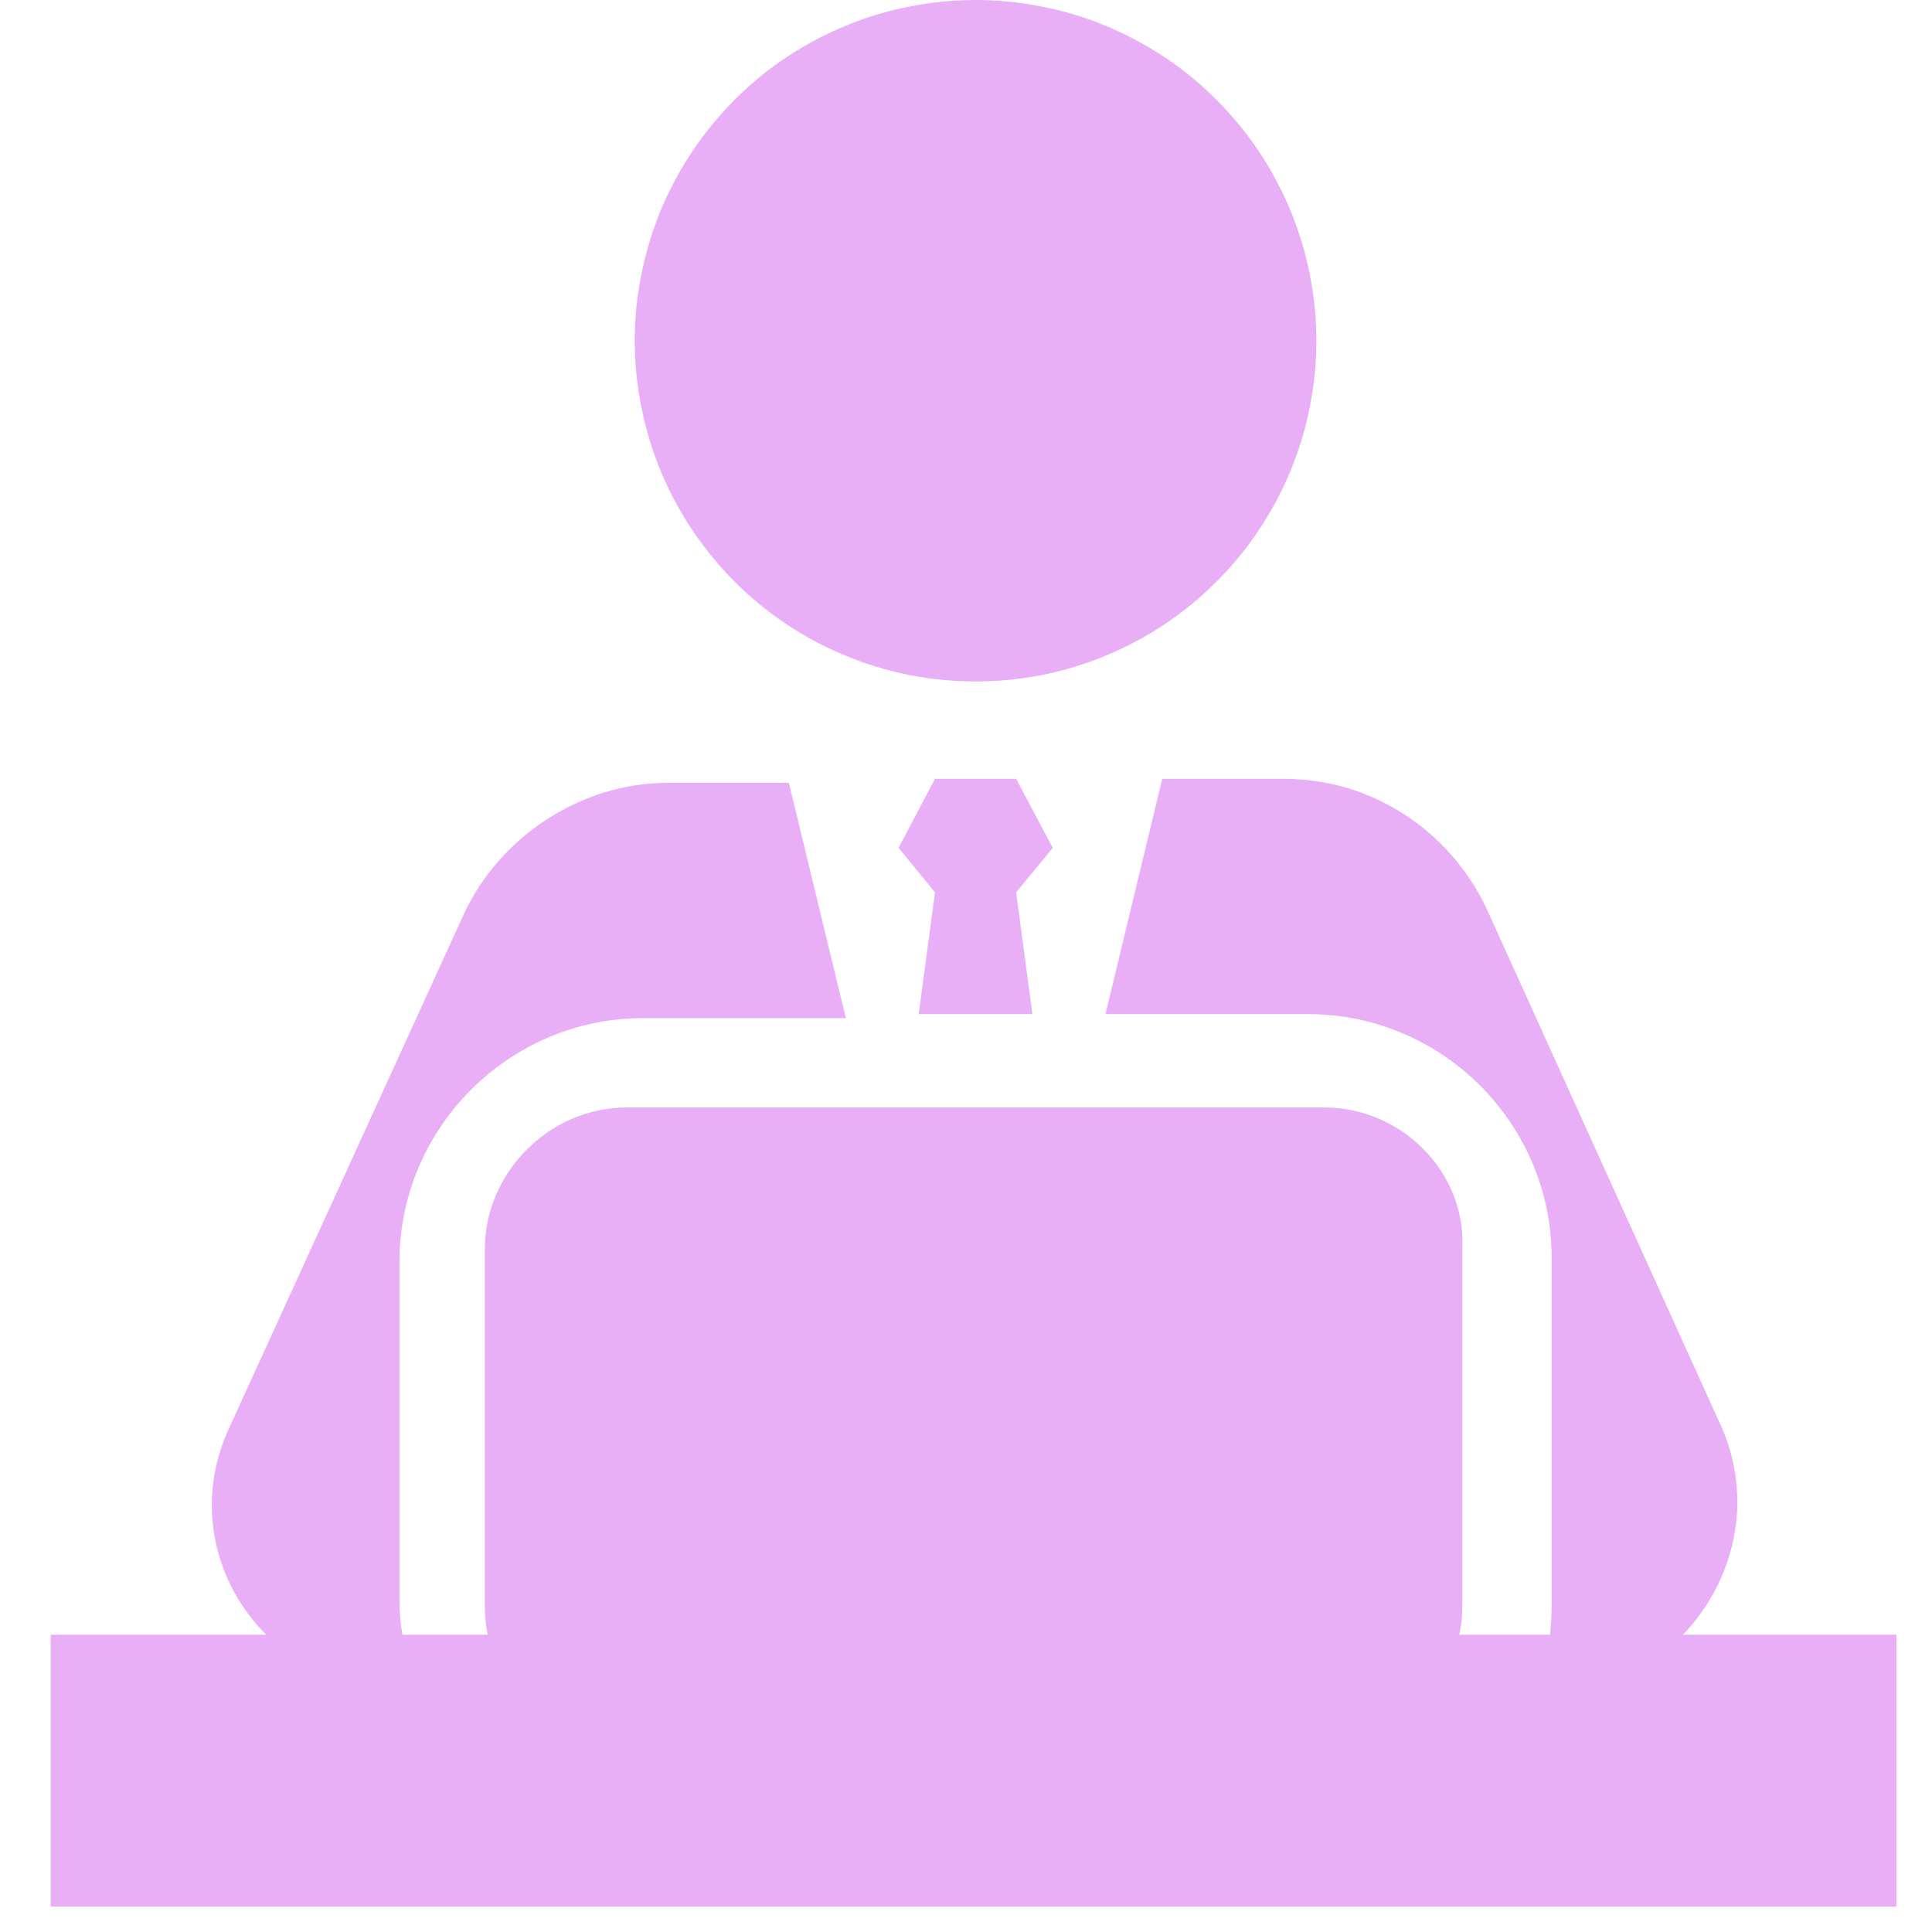
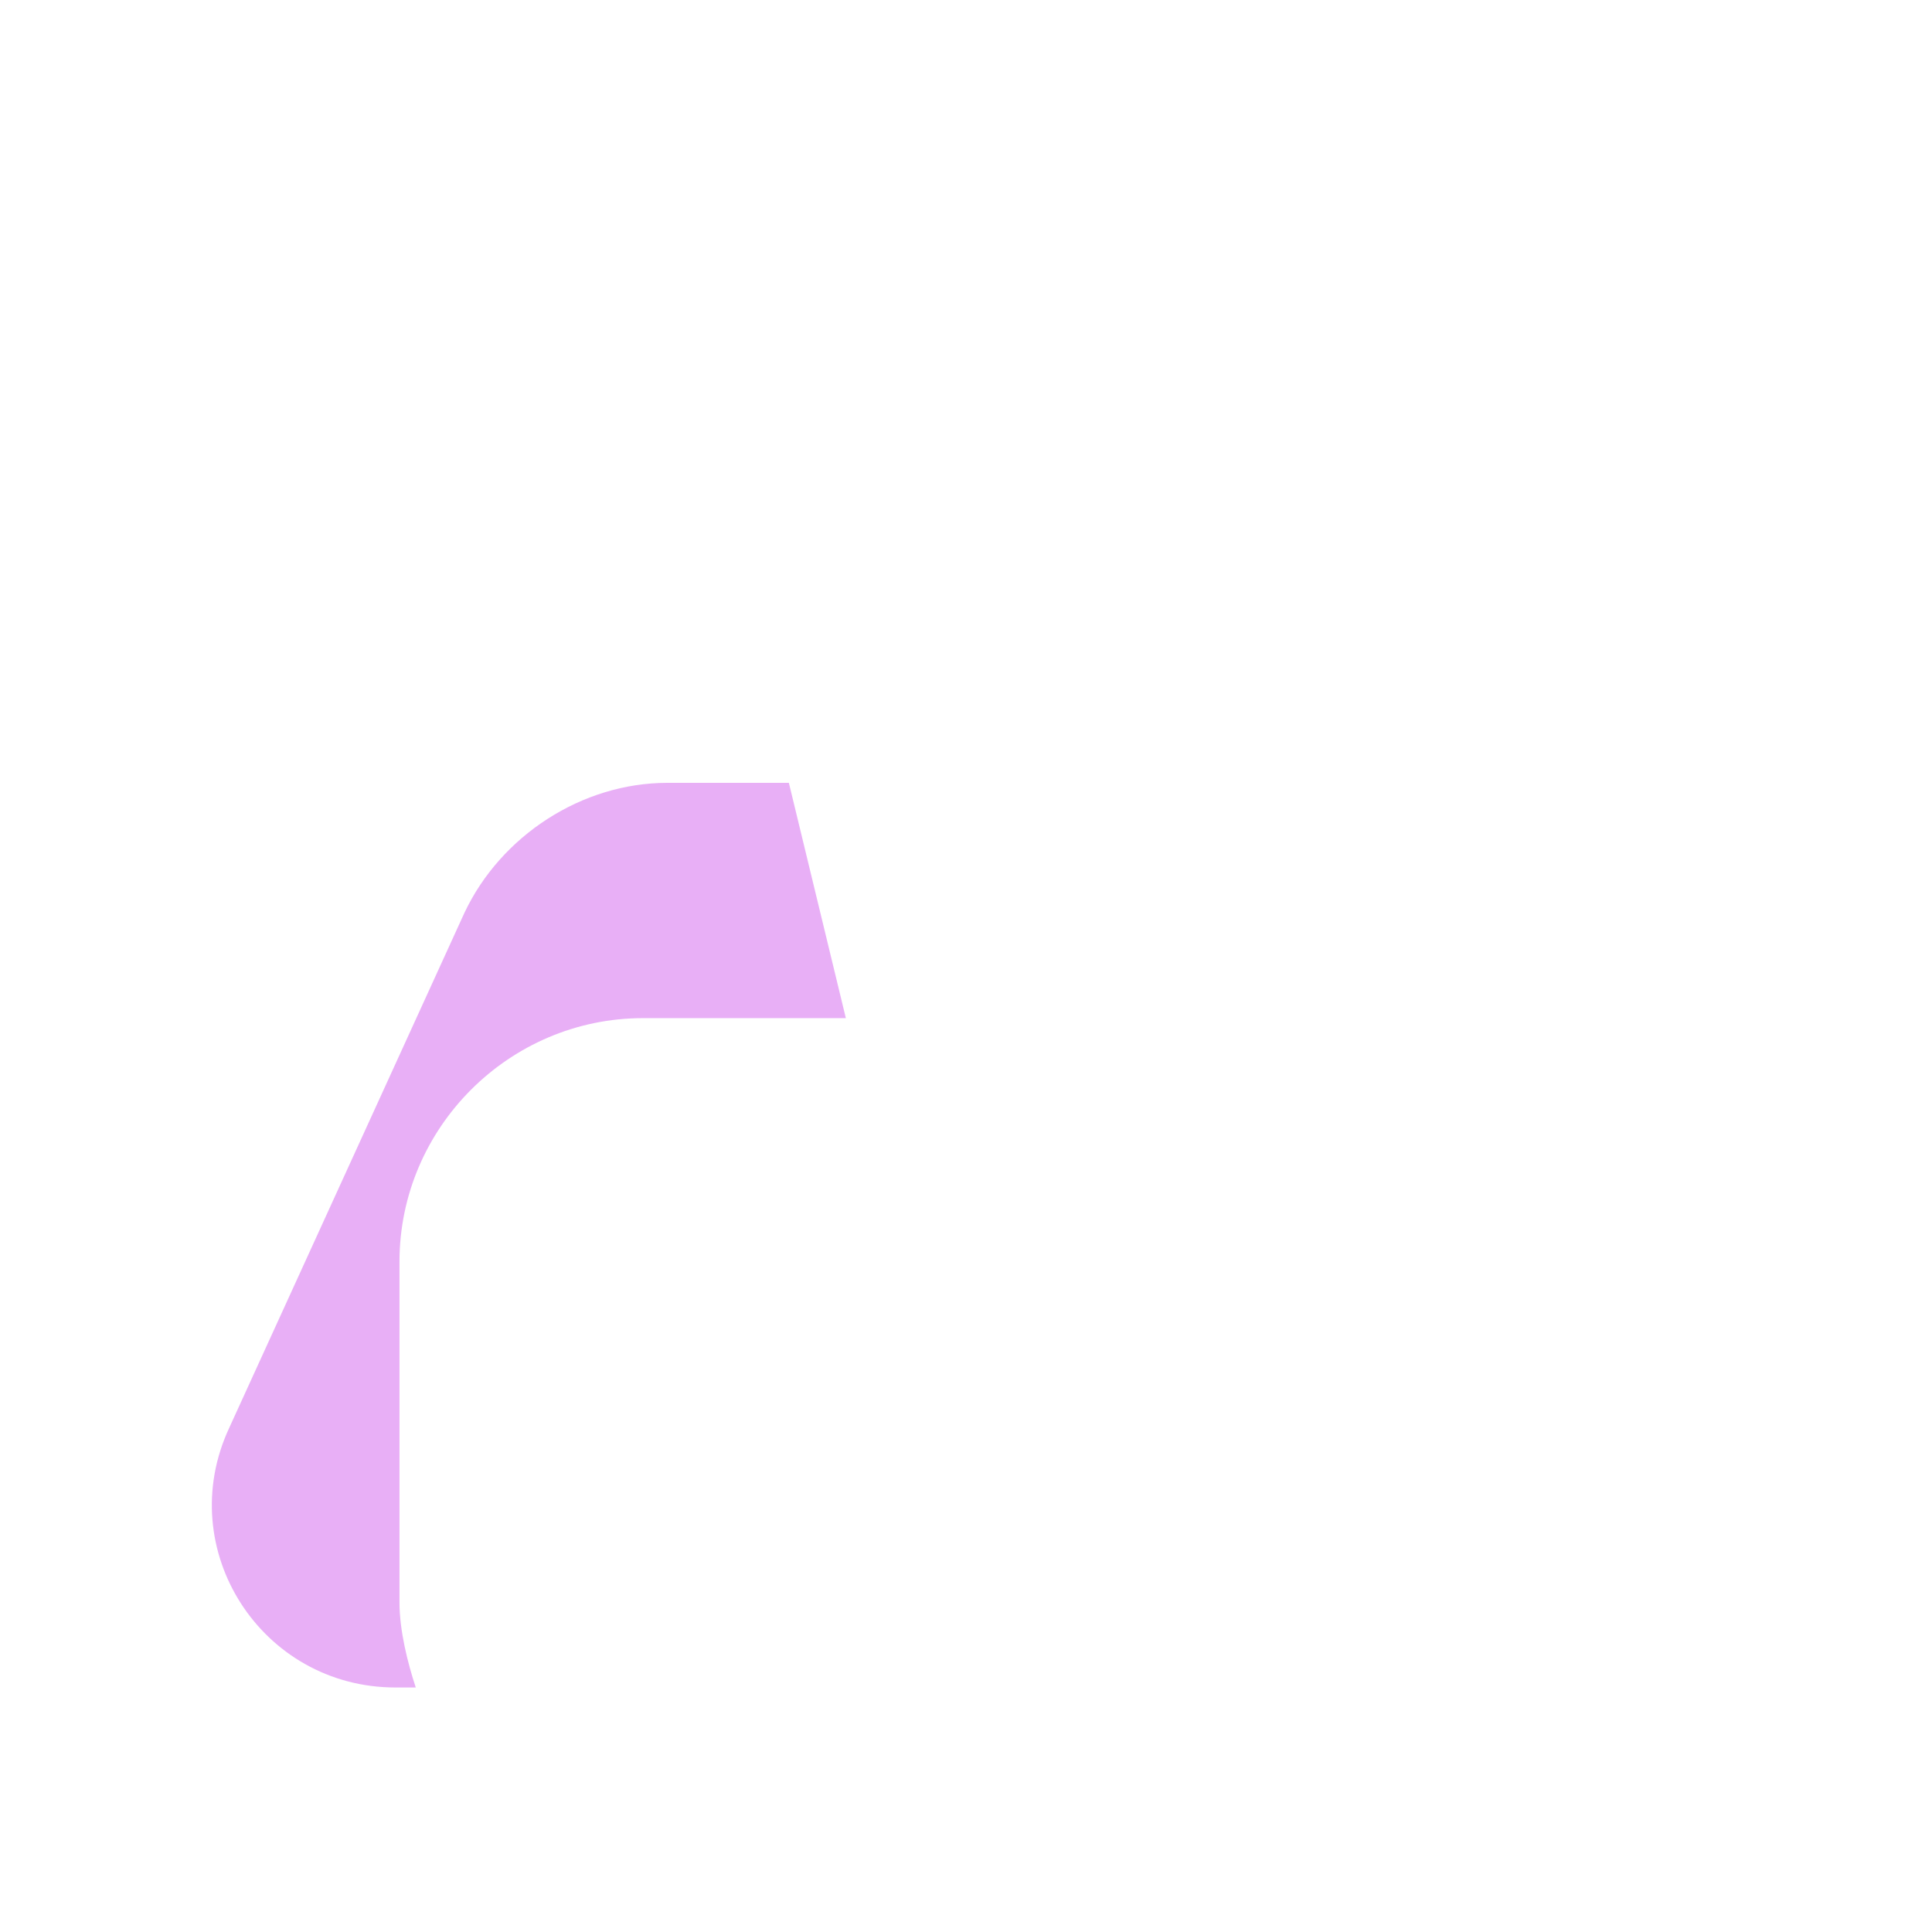
<svg xmlns="http://www.w3.org/2000/svg" width="50" zoomAndPan="magnify" viewBox="0 0 37.5 37.5" height="50" preserveAspectRatio="xMidYMid meet">
  <defs>
    <clipPath id="26bff60f12">
-       <path d="M 0.785 31 L 37 31 L 37 37.008 L 0.785 37.008 Z M 0.785 31 " clip-rule="nonzero" />
-     </clipPath>
+       </clipPath>
  </defs>
-   <path fill="#e8aff6" d="M 25.551 6.613 C 25.551 7.047 25.508 7.477 25.422 7.902 C 25.34 8.332 25.211 8.742 25.047 9.145 C 24.879 9.547 24.676 9.926 24.434 10.289 C 24.195 10.648 23.918 10.984 23.613 11.289 C 23.305 11.598 22.973 11.871 22.609 12.113 C 22.25 12.355 21.867 12.559 21.469 12.723 C 21.066 12.891 20.652 13.016 20.227 13.102 C 19.801 13.184 19.371 13.227 18.938 13.227 C 18.5 13.227 18.07 13.184 17.645 13.102 C 17.219 13.016 16.805 12.891 16.406 12.723 C 16.004 12.559 15.621 12.355 15.262 12.113 C 14.898 11.871 14.566 11.598 14.258 11.289 C 13.953 10.984 13.68 10.648 13.438 10.289 C 13.195 9.926 12.992 9.547 12.824 9.145 C 12.66 8.742 12.535 8.332 12.449 7.902 C 12.363 7.477 12.32 7.047 12.32 6.613 C 12.32 6.18 12.363 5.75 12.449 5.324 C 12.535 4.898 12.66 4.484 12.824 4.082 C 12.992 3.684 13.195 3.301 13.438 2.938 C 13.68 2.578 13.953 2.246 14.258 1.938 C 14.566 1.629 14.898 1.355 15.262 1.113 C 15.621 0.875 16.004 0.668 16.406 0.504 C 16.805 0.336 17.219 0.211 17.645 0.129 C 18.07 0.043 18.5 0 18.938 0 C 19.371 0 19.801 0.043 20.227 0.129 C 20.652 0.211 21.066 0.336 21.469 0.504 C 21.867 0.668 22.25 0.875 22.609 1.113 C 22.973 1.355 23.305 1.629 23.613 1.938 C 23.918 2.246 24.195 2.578 24.434 2.938 C 24.676 3.301 24.879 3.684 25.047 4.082 C 25.211 4.484 25.34 4.898 25.422 5.324 C 25.508 5.75 25.551 6.18 25.551 6.613 Z M 25.551 6.613 " fill-opacity="1" fill-rule="nonzero" />
  <g clip-path="url(#26bff60f12)">
    <path fill="#e8aff6" d="M 0.984 31.73 L 36.809 31.73 L 36.809 37.008 L 0.984 37.008 Z M 0.984 31.73 " fill-opacity="1" fill-rule="nonzero" />
  </g>
-   <path fill="#e8aff6" d="M 25.707 21.496 L 12.164 21.496 C 10.668 21.496 9.41 22.754 9.41 24.25 L 9.41 31.18 C 9.41 32.676 10.668 33.938 12.164 33.938 L 25.629 33.938 C 27.125 33.938 28.383 32.676 28.383 31.18 L 28.383 24.25 C 28.465 22.754 27.203 21.496 25.707 21.496 Z M 25.707 21.496 " fill-opacity="1" fill-rule="nonzero" />
-   <path fill="#e8aff6" d="M 17.832 19.684 L 20.039 19.684 L 19.723 17.32 L 20.434 16.457 L 19.723 15.117 L 18.148 15.117 L 17.441 16.457 L 18.148 17.32 Z M 17.832 19.684 " fill-opacity="1" fill-rule="nonzero" />
  <path fill="#e8aff6" d="M 7.754 31.102 L 7.754 24.488 C 7.754 21.891 9.883 19.762 12.48 19.762 L 16.418 19.762 L 15.312 15.195 L 12.953 15.195 C 11.297 15.195 9.723 16.219 9.016 17.715 L 4.449 27.715 C 3.348 30.078 5.078 32.754 7.676 32.754 L 8.07 32.754 C 7.914 32.281 7.754 31.652 7.754 31.102 Z M 7.754 31.102 " fill-opacity="1" fill-rule="nonzero" />
-   <path fill="#e8aff6" d="M 33.422 27.715 L 28.855 17.637 C 28.148 16.141 26.652 15.117 24.918 15.117 L 22.559 15.117 L 21.457 19.684 L 25.391 19.684 C 27.992 19.684 30.117 21.809 30.117 24.41 L 30.117 31.102 C 30.117 31.73 30.039 32.281 29.801 32.832 L 30.195 32.832 C 32.715 32.754 34.445 30.078 33.422 27.715 Z M 33.422 27.715 " fill-opacity="1" fill-rule="nonzero" />
</svg>